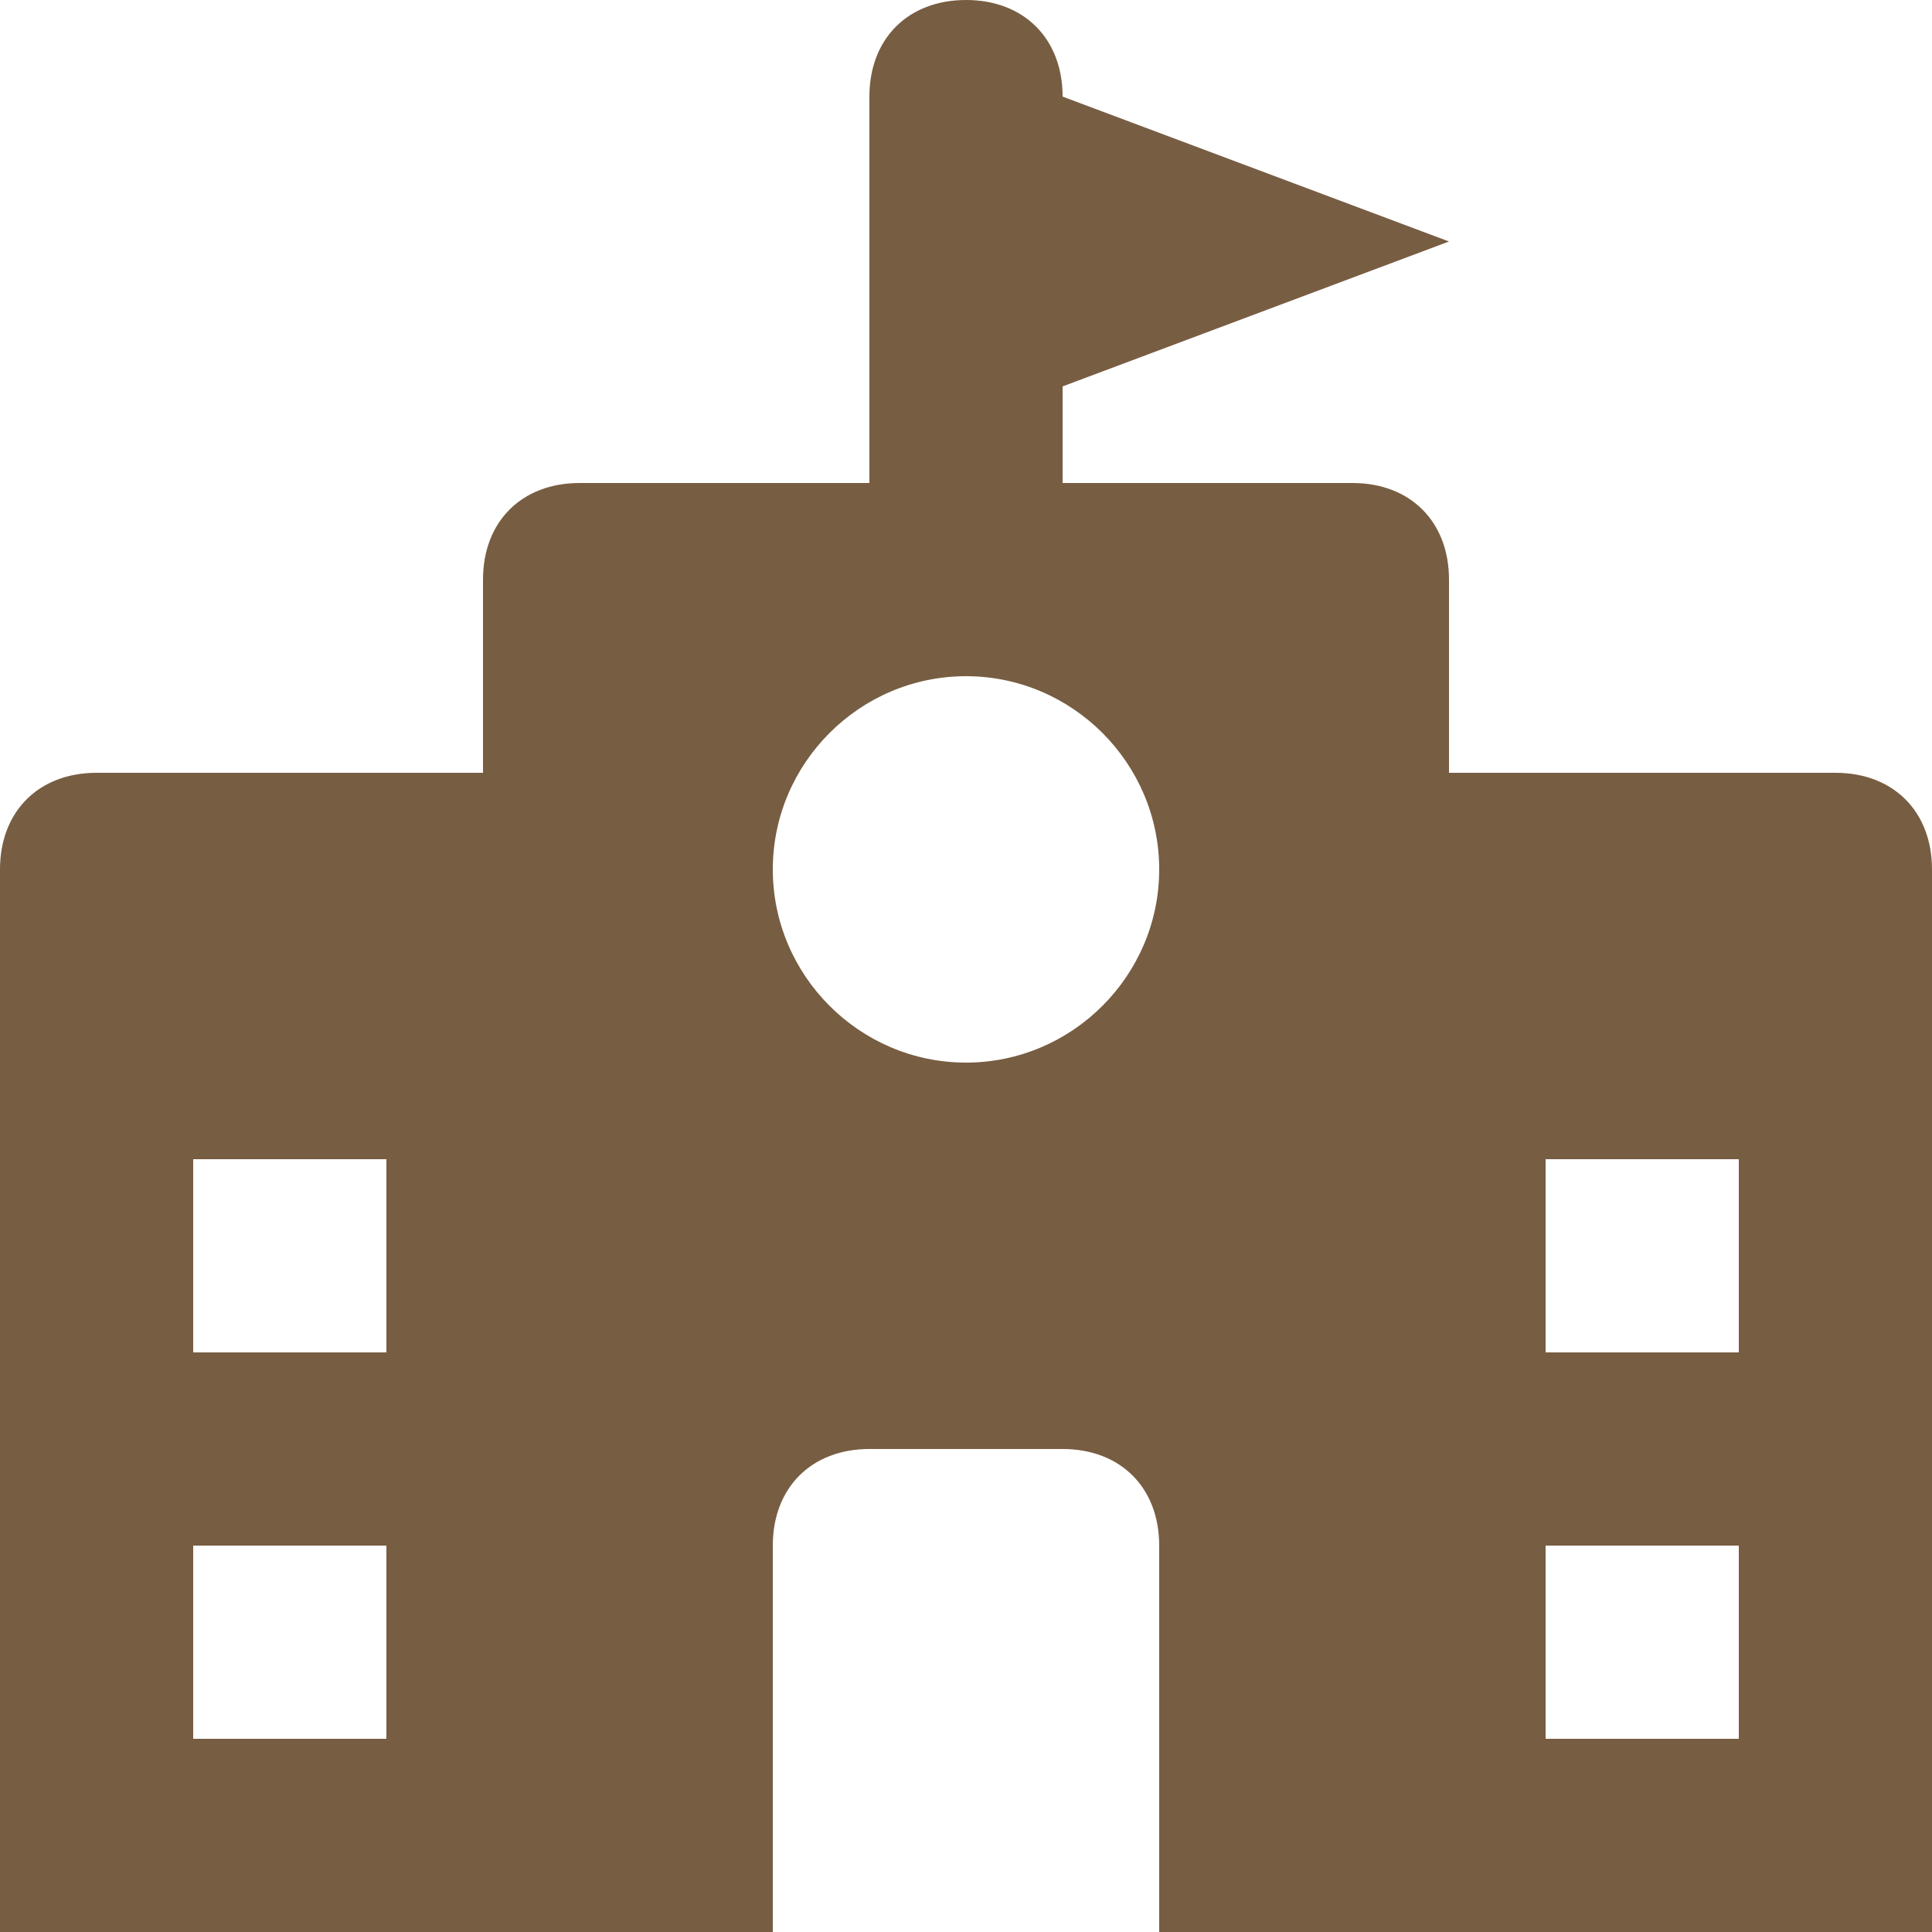
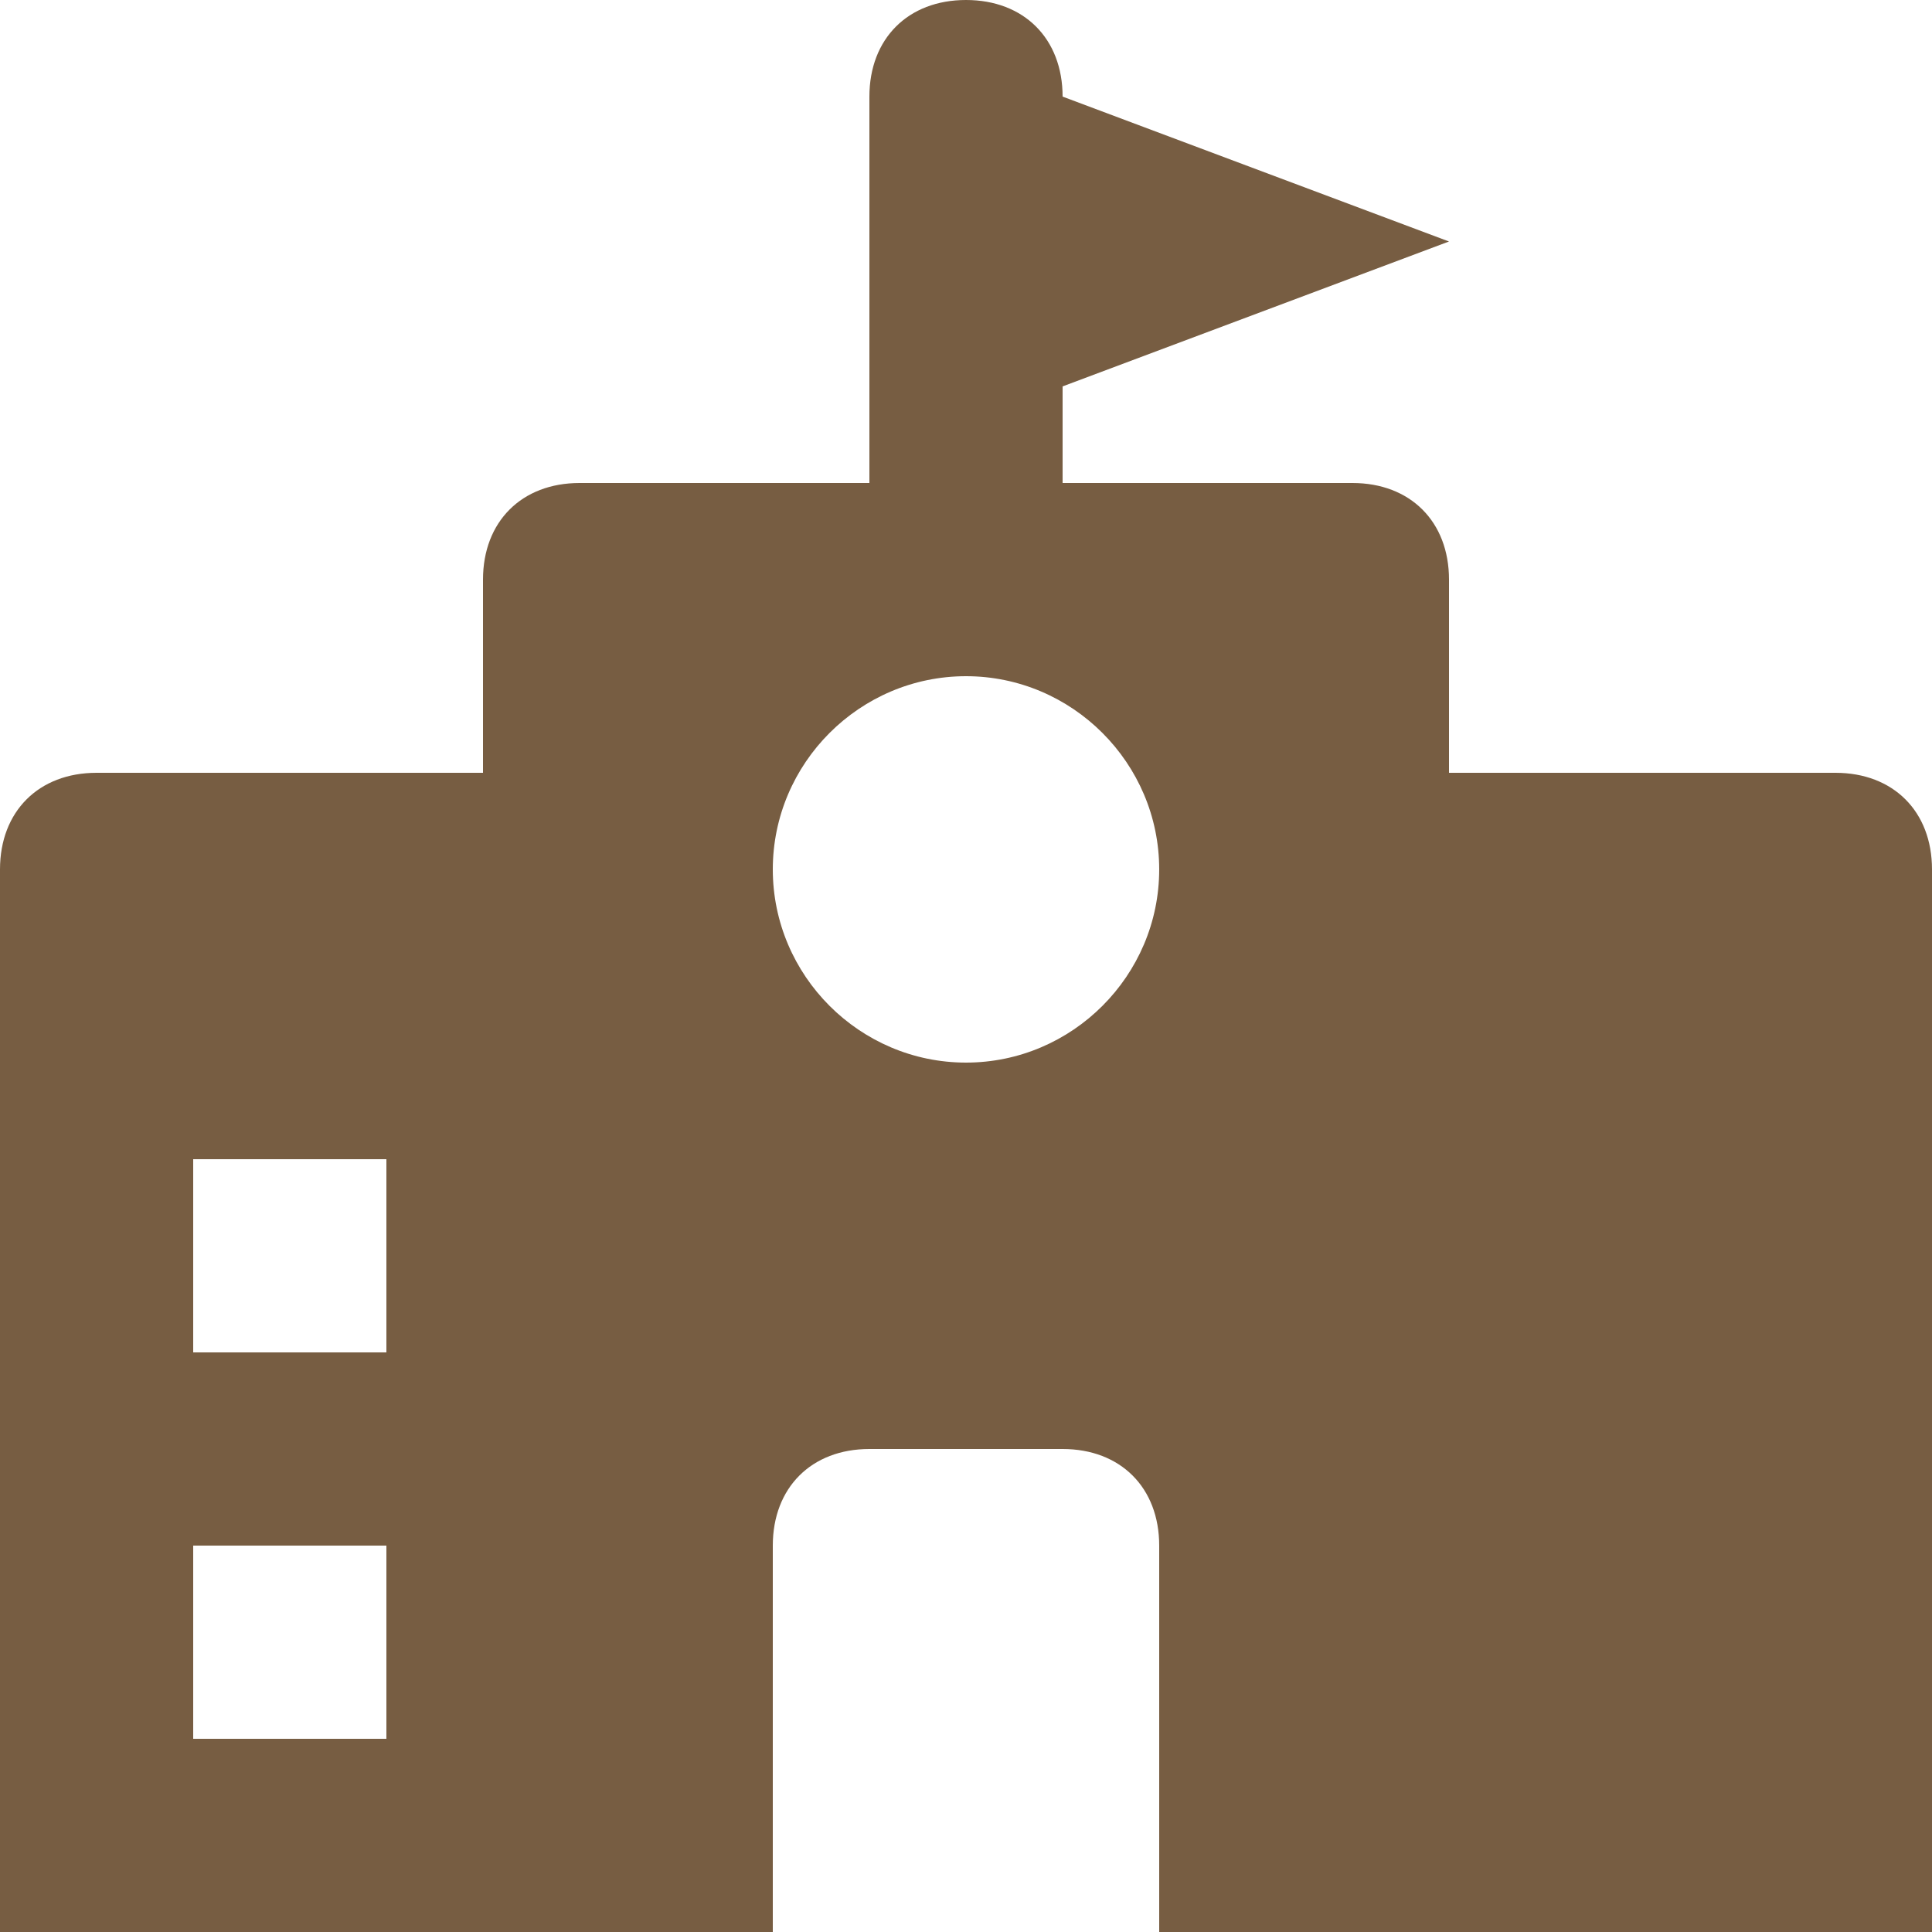
<svg xmlns="http://www.w3.org/2000/svg" version="1.1" id="Capa_1" x="0px" y="0px" viewBox="0 0 512 512" style="enable-background:new 0 0 512 512;" xml:space="preserve">
  <g>
    <g>
-       <path fill="#775D42" d="M486.4,204.8H384v-51.2c0-15.36-10.24-25.6-25.6-25.6h-76.8v-25.6L384,64L281.6,25.6C281.6,10.24,271.36,0,256,0    s-25.6,10.24-25.6,25.6V128h-76.8c-15.36,0-25.6,10.24-25.6,25.6v51.2H25.6C10.24,204.8,0,215.04,0,230.4V512h204.8V409.6    c0-15.36,10.24-25.6,25.6-25.6h51.2c15.36,0,25.6,10.24,25.6,25.6V512H512V230.4C512,215.04,501.76,204.8,486.4,204.8z     M102.4,460.8H51.2v-51.2h51.2V460.8z M102.4,358.4H51.2v-51.2h51.2V358.4z M256,281.6c-28.16,0-51.2-23.04-51.2-51.2    c0-28.16,23.04-51.2,51.2-51.2s51.2,23.04,51.2,51.2C307.2,258.56,284.16,281.6,256,281.6z M460.8,460.8h-51.2v-51.2h51.2V460.8z     M460.8,358.4h-51.2v-51.2h51.2V358.4z" />
+       <path fill="#775D42" d="M486.4,204.8H384v-51.2c0-15.36-10.24-25.6-25.6-25.6h-76.8v-25.6L384,64L281.6,25.6C281.6,10.24,271.36,0,256,0    s-25.6,10.24-25.6,25.6V128h-76.8c-15.36,0-25.6,10.24-25.6,25.6v51.2H25.6C10.24,204.8,0,215.04,0,230.4V512h204.8V409.6    c0-15.36,10.24-25.6,25.6-25.6h51.2c15.36,0,25.6,10.24,25.6,25.6V512H512V230.4C512,215.04,501.76,204.8,486.4,204.8z     M102.4,460.8H51.2v-51.2h51.2V460.8z M102.4,358.4H51.2v-51.2h51.2V358.4z M256,281.6c-28.16,0-51.2-23.04-51.2-51.2    c0-28.16,23.04-51.2,51.2-51.2s51.2,23.04,51.2,51.2C307.2,258.56,284.16,281.6,256,281.6z M460.8,460.8h-51.2v-51.2h51.2V460.8z     h-51.2v-51.2h51.2V358.4z" />
    </g>
  </g>
  <g>
</g>
  <g>
</g>
  <g>
</g>
  <g>
</g>
  <g>
</g>
  <g>
</g>
  <g>
</g>
  <g>
</g>
  <g>
</g>
  <g>
</g>
  <g>
</g>
  <g>
</g>
  <g>
</g>
  <g>
</g>
  <g>
</g>
</svg>